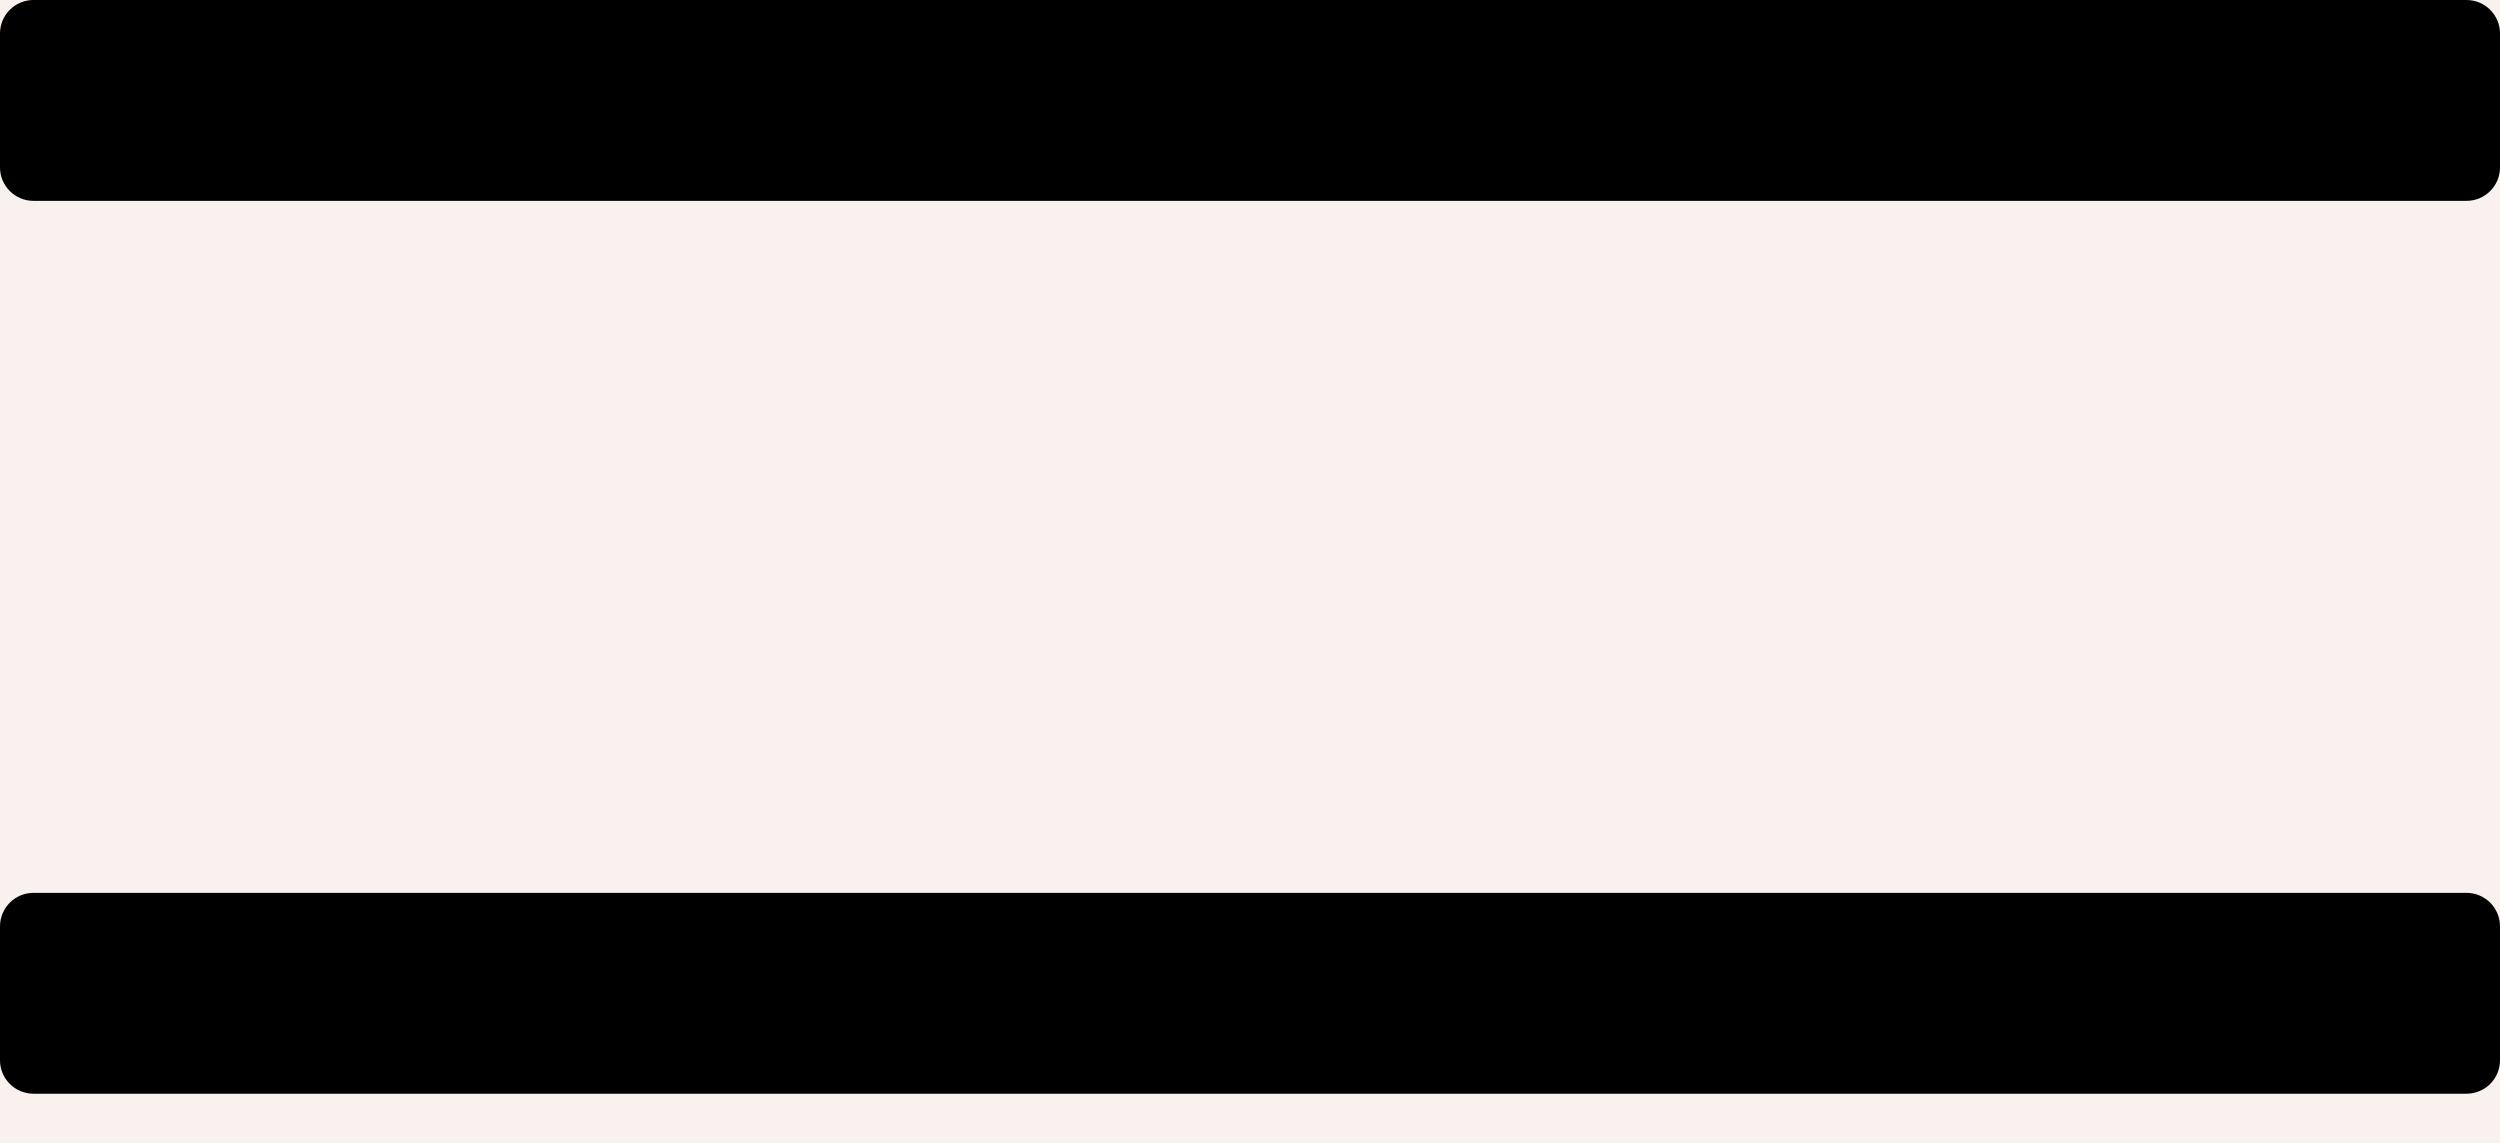
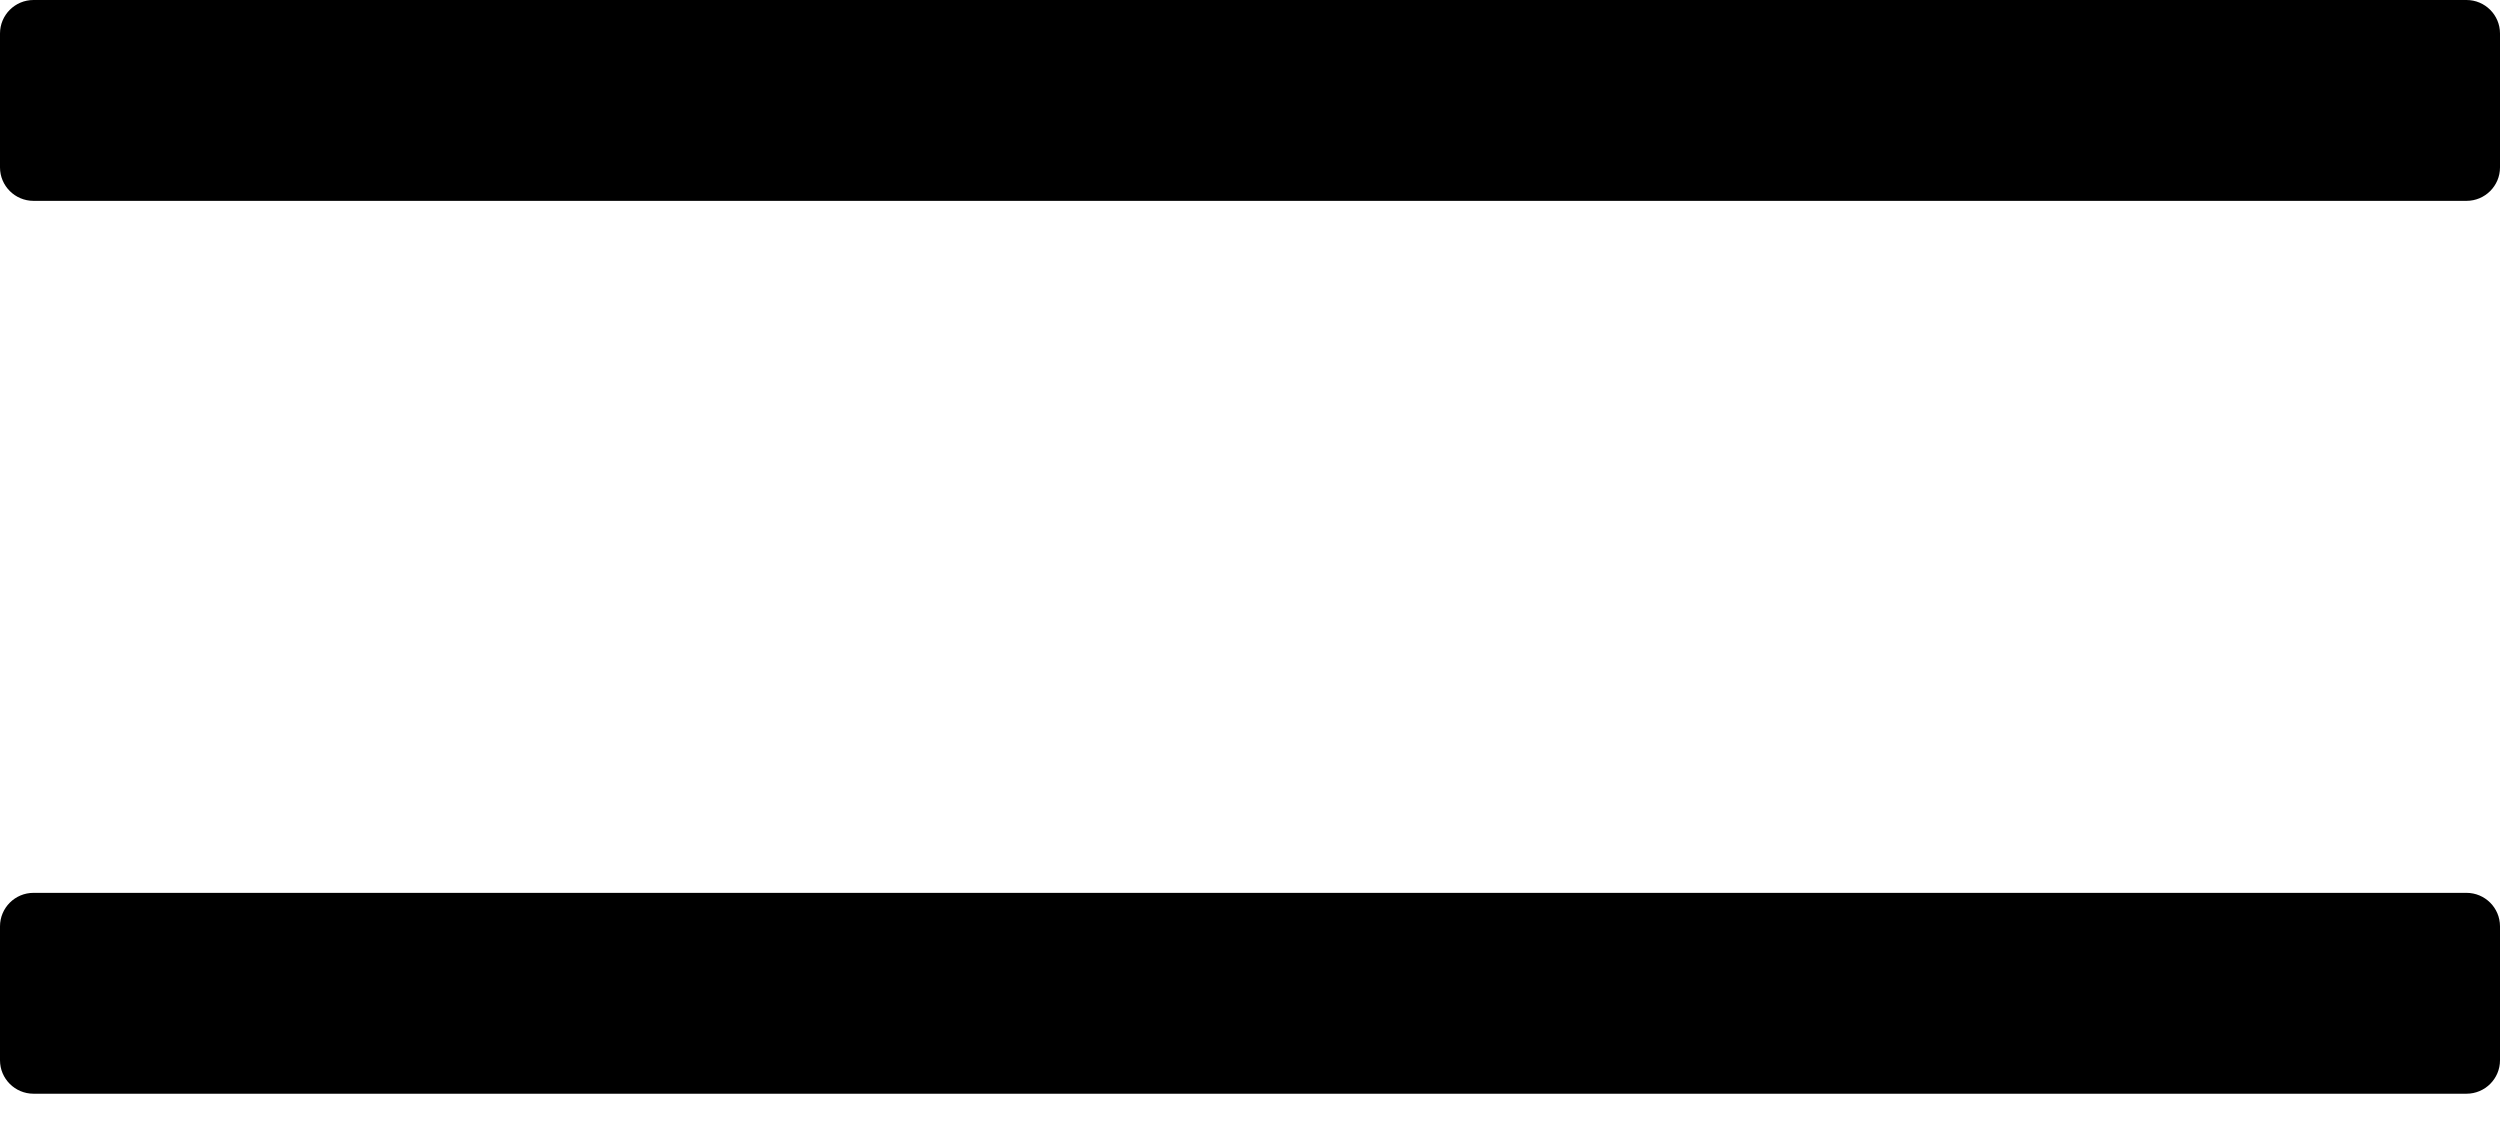
<svg xmlns="http://www.w3.org/2000/svg" width="35px" height="16px" viewBox="0 0 35 16" version="1.1">
  <title></title>
  <g id="Page-1" stroke="none" stroke-width="1" fill="none" fill-rule="evenodd">
    <g id="header" transform="translate(-1291, -66)">
-       <rect id="Rectangle" fill="#F8F1ED" x="0" y="0" width="1366" height="145" />
      <g id="topbar" transform="translate(40, 60)" fill="#000000" fill-rule="nonzero">
        <path d="M1285.531,8.812 C1285.79,8.812 1286,8.602 1286,8.344 L1286,6.469 C1286,6.21 1285.79,6 1285.531,6 L1251.469,6 C1251.21,6 1251,6.21 1251,6.469 L1251,8.344 C1251,8.602 1251.21,8.812 1251.469,8.812 L1285.531,8.812 Z M1285.531,21.312 C1285.79,21.312 1286,21.102 1286,20.844 L1286,18.969 C1286,18.71 1285.79,18.5 1285.531,18.5 L1251.469,18.5 C1251.21,18.5 1251,18.71 1251,18.969 L1251,20.844 C1251,21.102 1251.21,21.312 1251.469,21.312 L1285.531,21.312 Z" id="" />
      </g>
    </g>
  </g>
</svg>